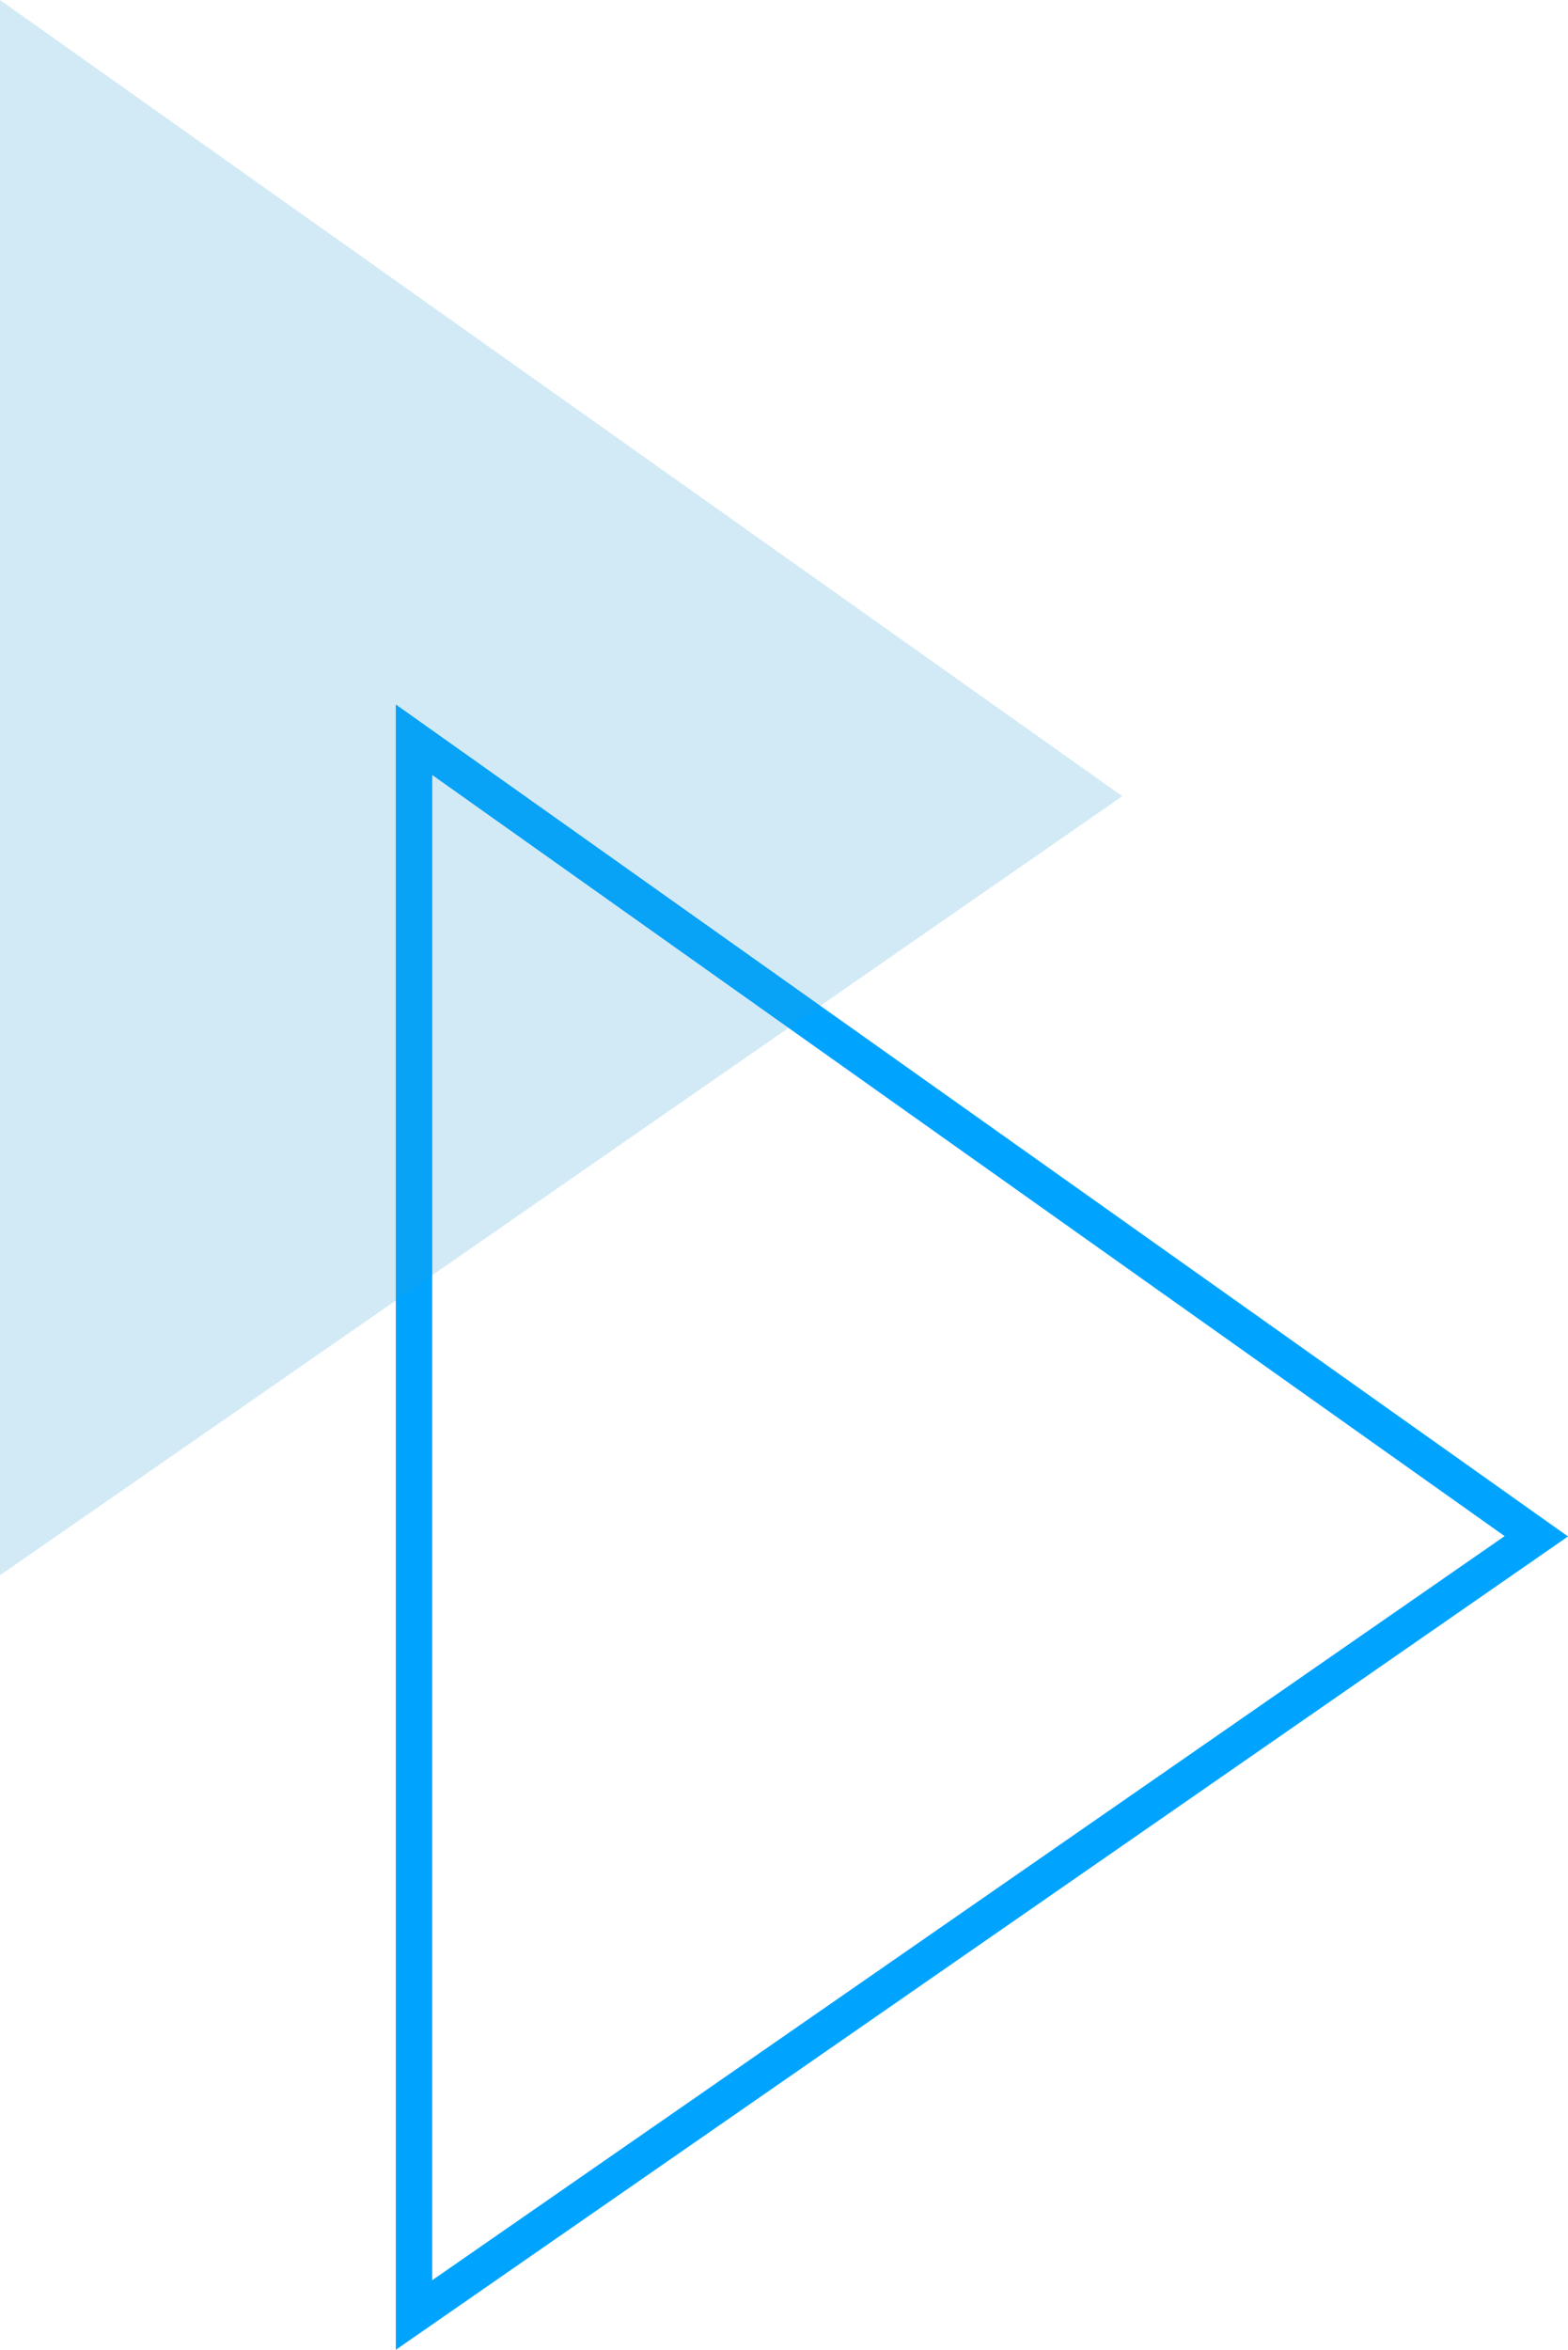
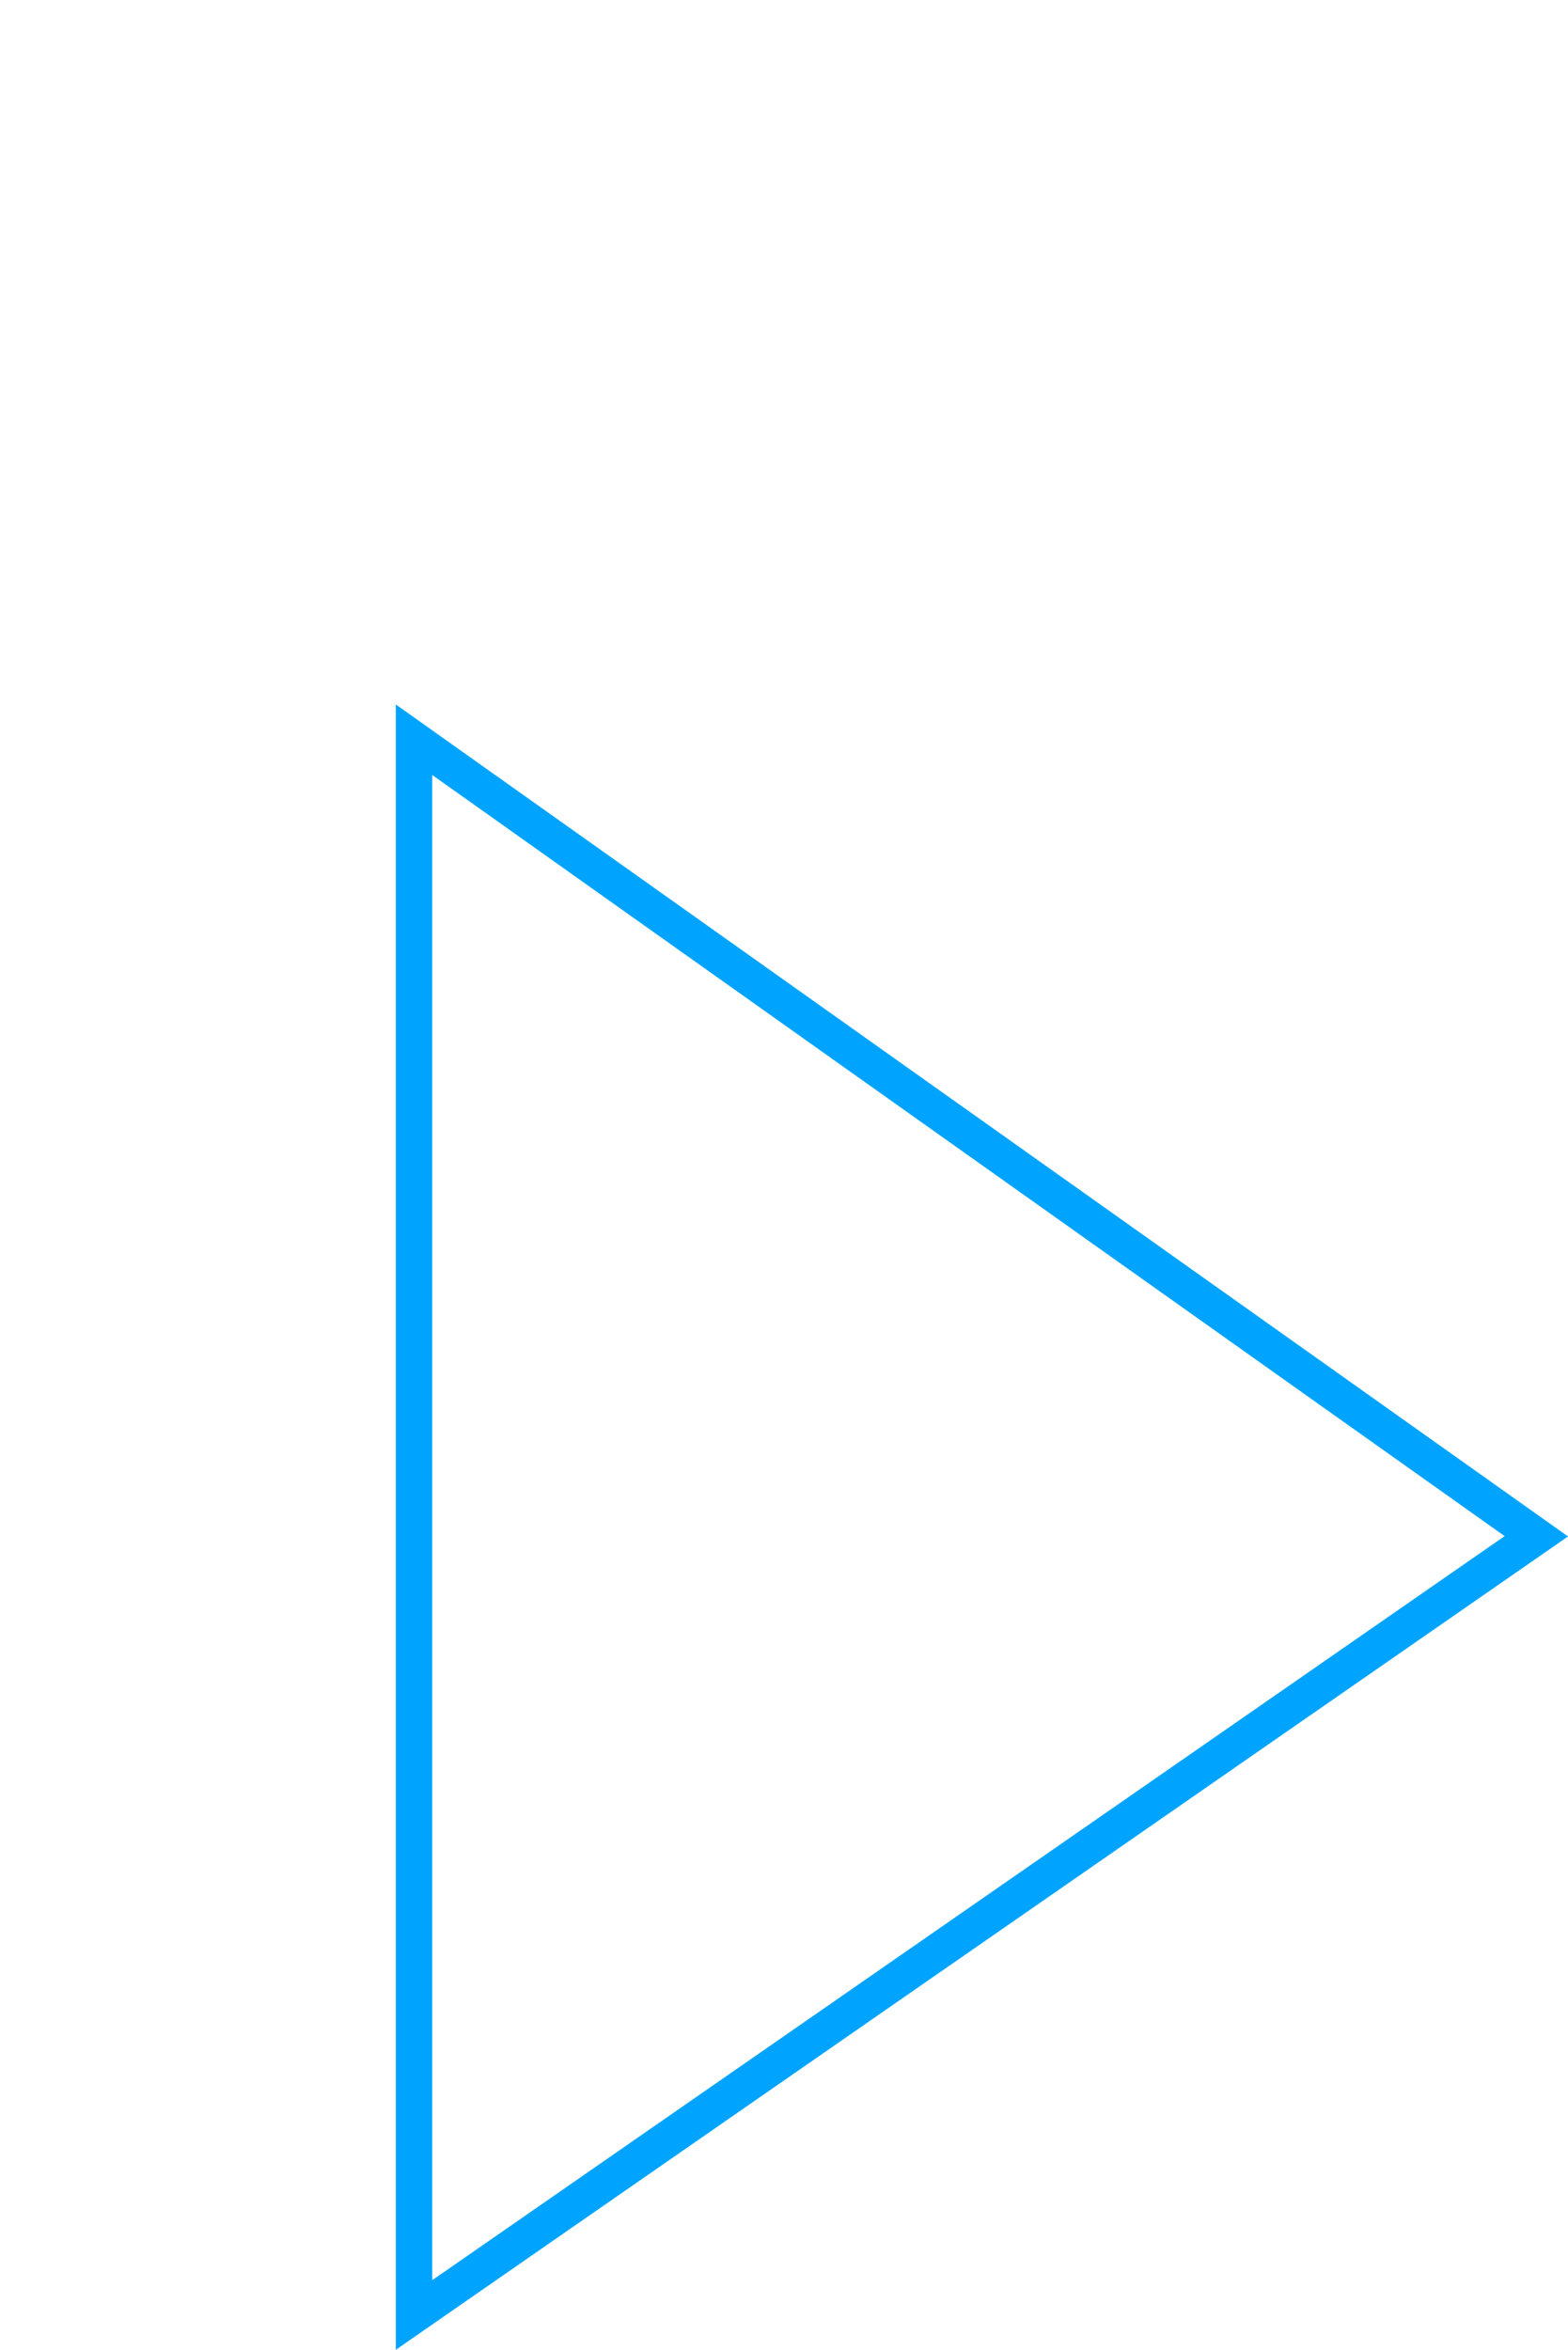
<svg xmlns="http://www.w3.org/2000/svg" viewBox="0 0 43.06 64.52">
  <defs>
    <style>.d{fill:rgba(41,154,209,.21);}.e{fill:none;stroke:#00a4ff;stroke-miterlimit:10;}</style>
  </defs>
  <g id="a" />
  <g id="b">
    <g id="c">
      <g>
        <polygon class="e" points="11.37 20.31 42.19 42.18 11.37 63.56 11.37 20.31" />
-         <polygon class="d" points="0 0 30.82 21.86 0 43.25 0 0" />
      </g>
    </g>
  </g>
</svg>